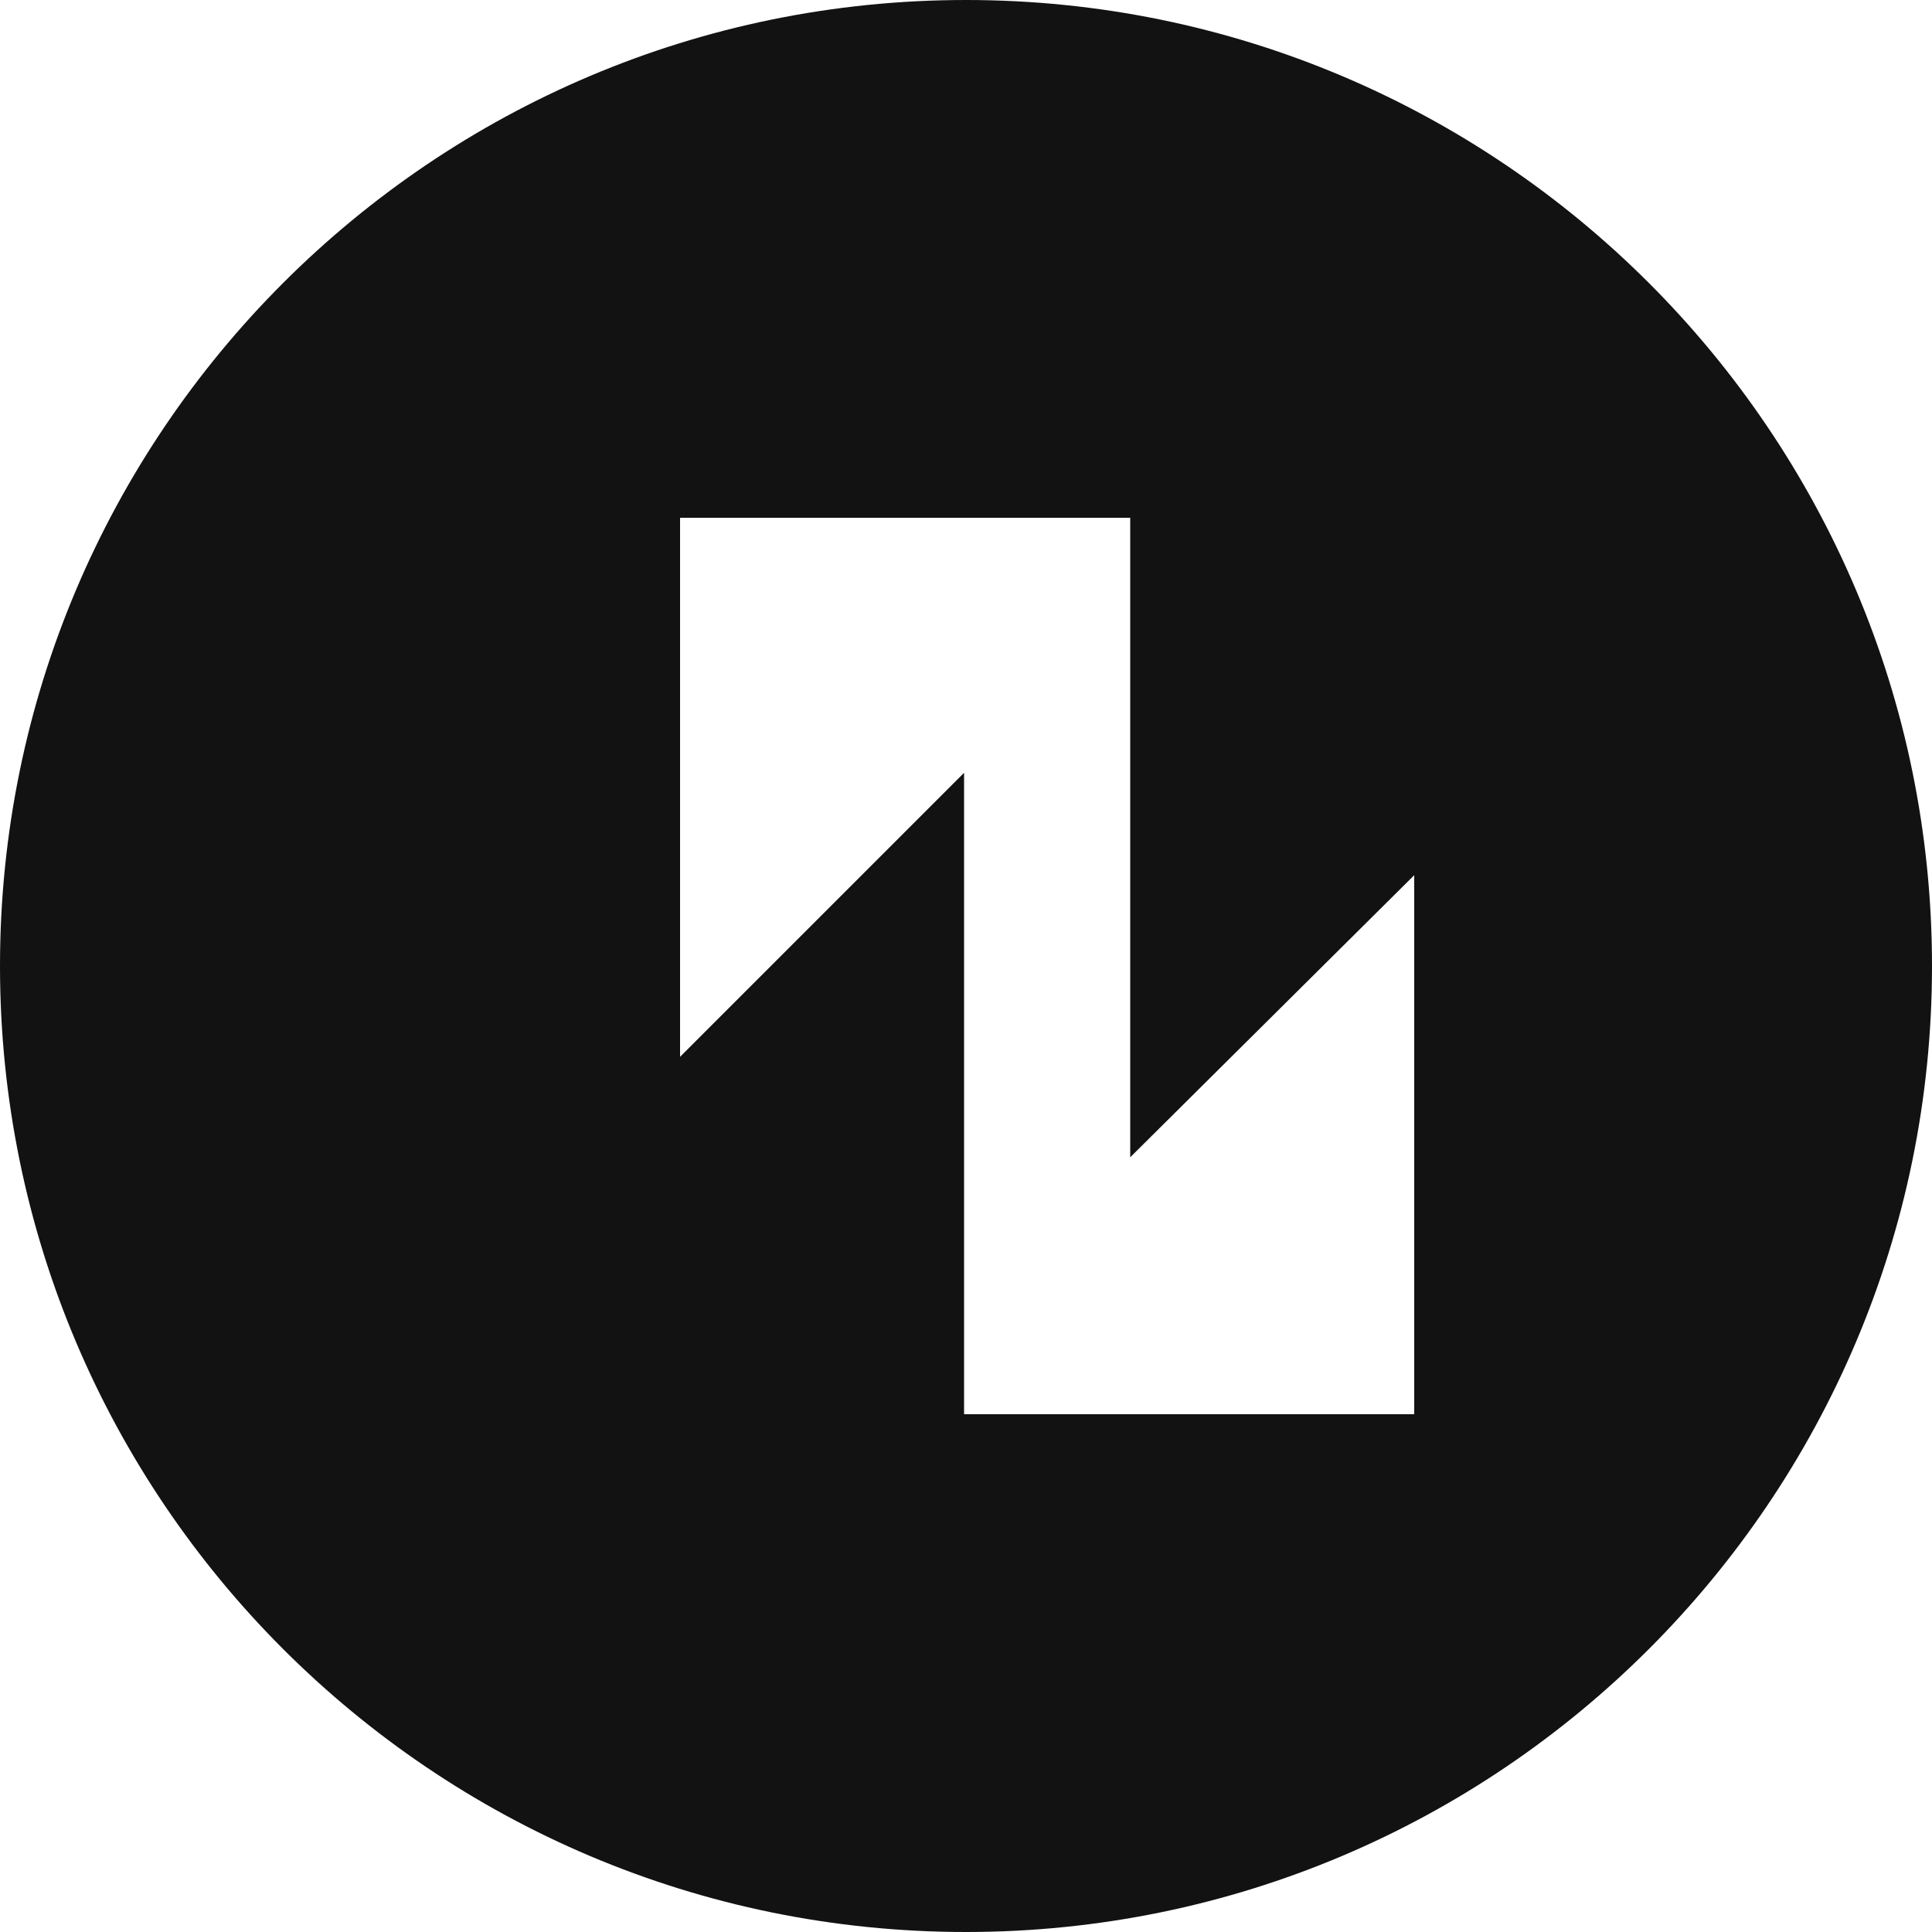
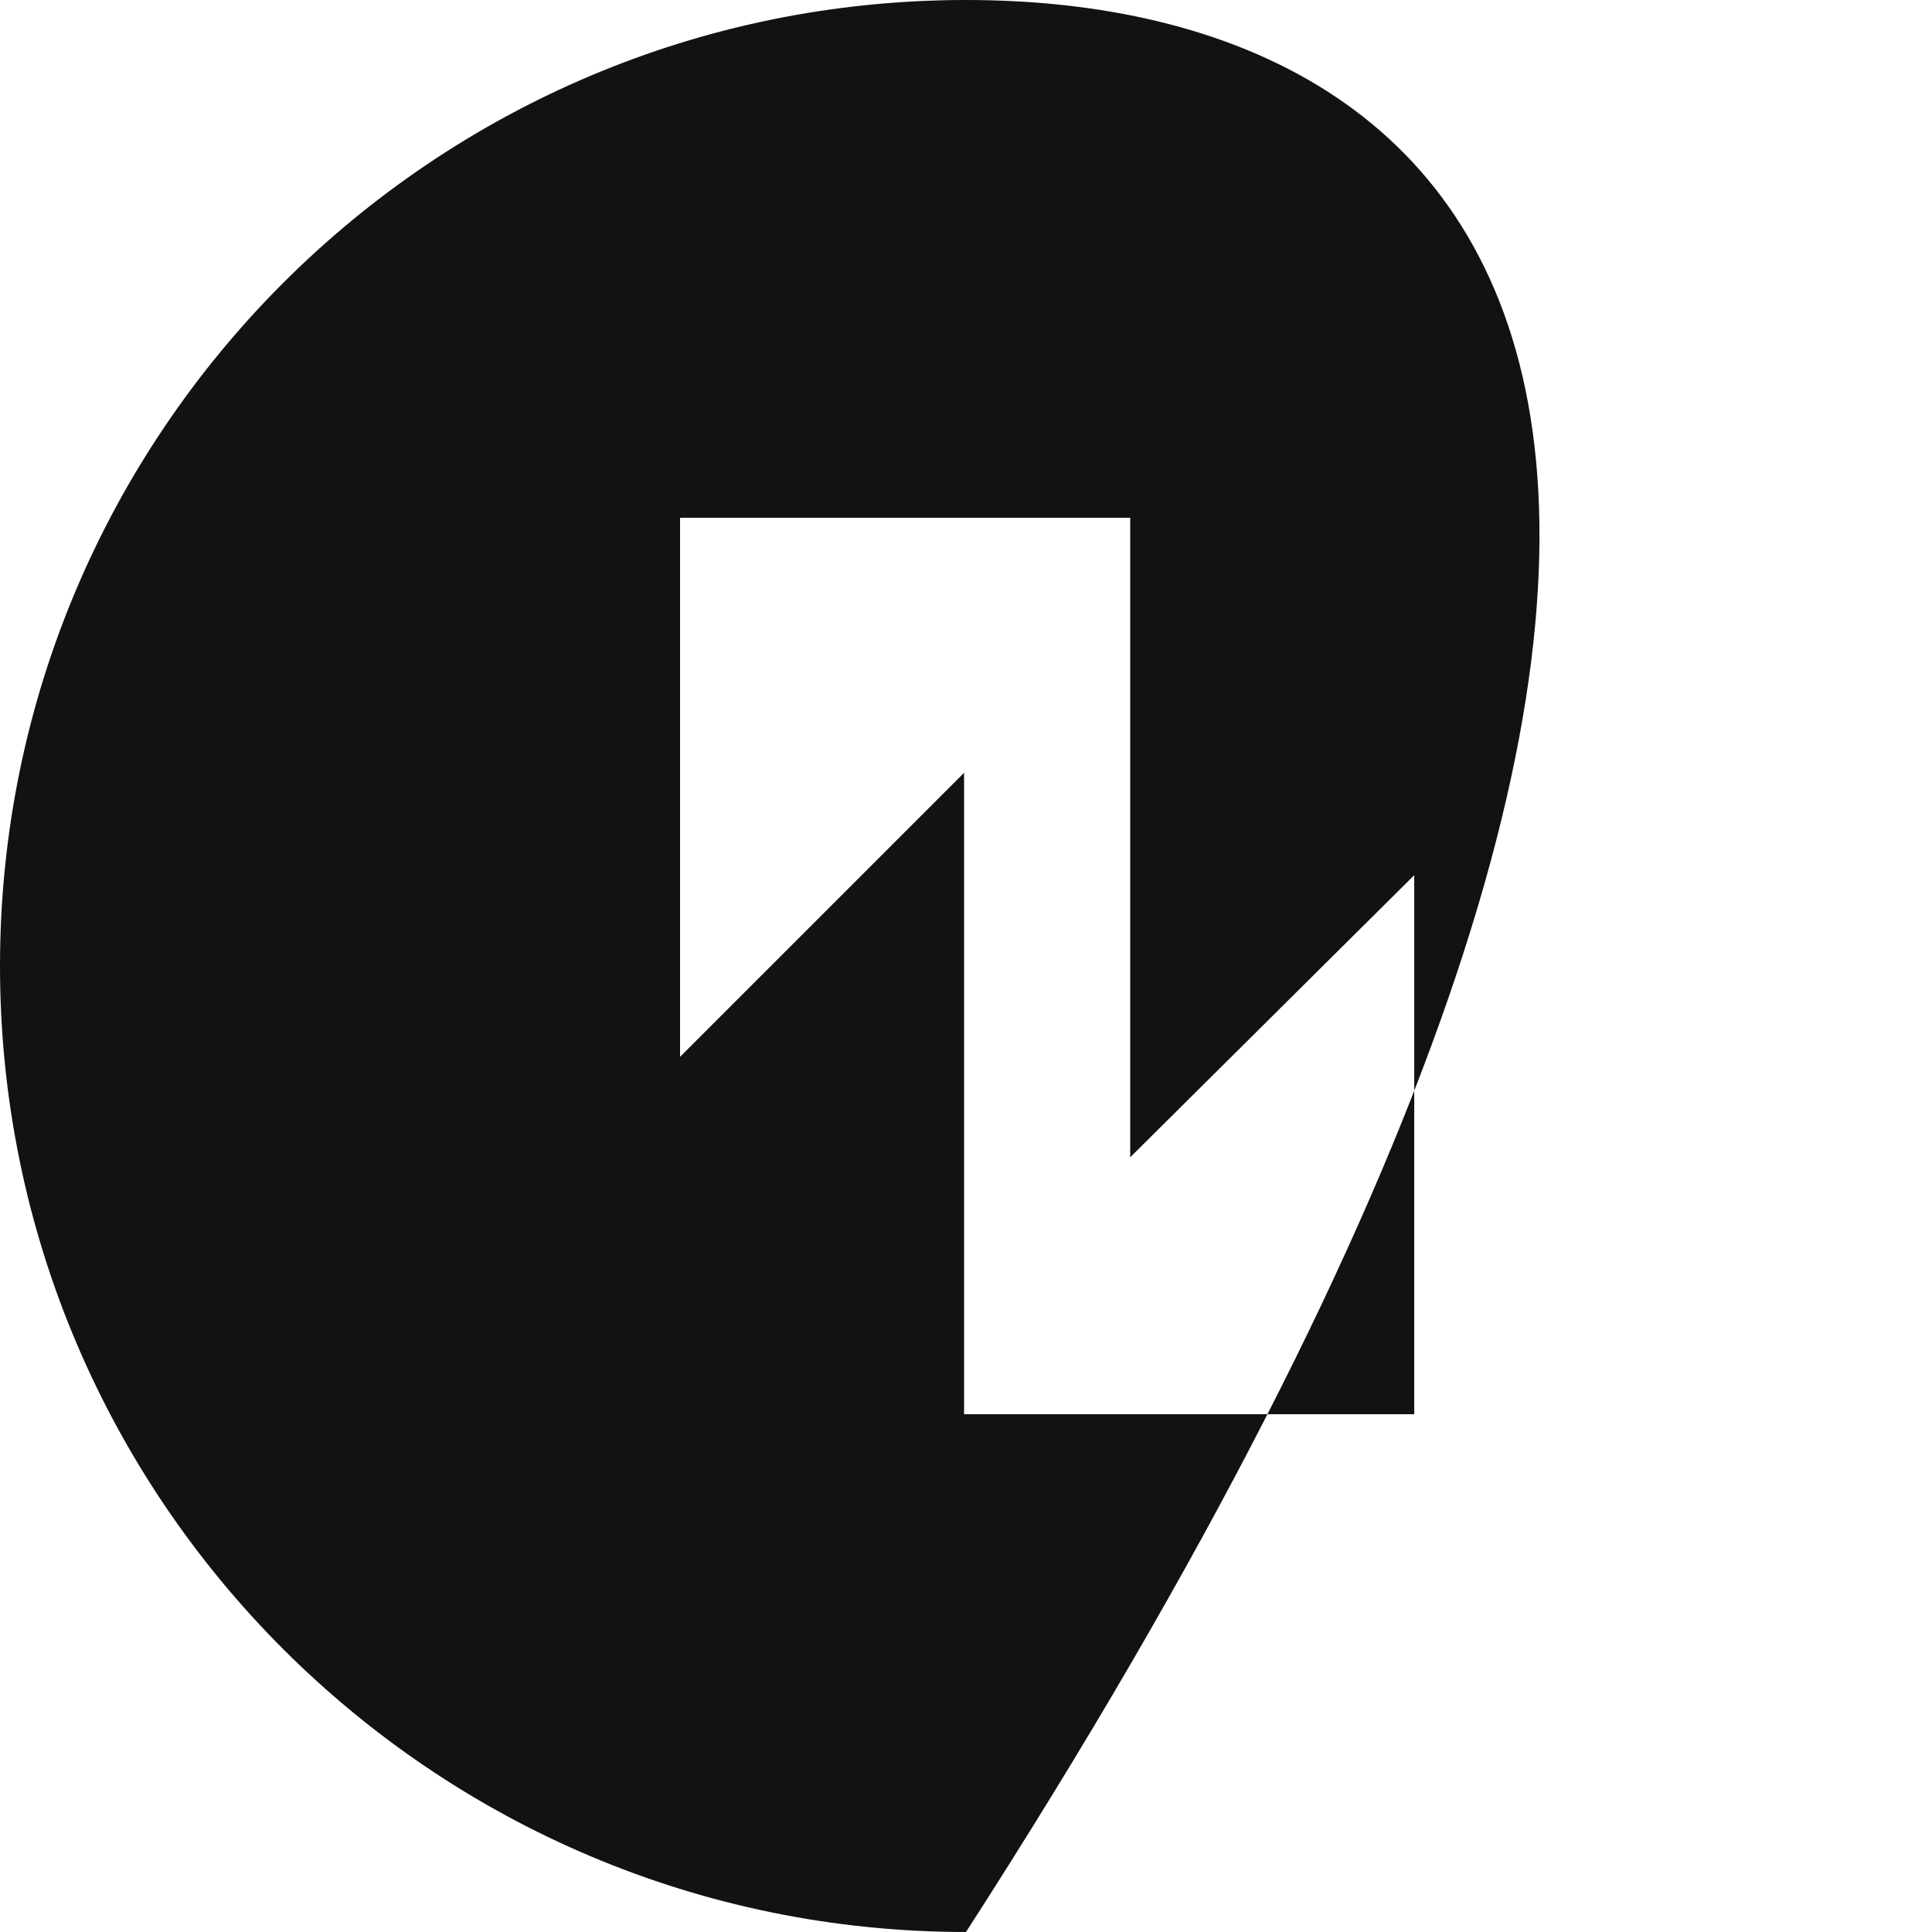
<svg xmlns="http://www.w3.org/2000/svg" width="100" height="100" viewBox="0 0 100 100">
  <style>
    path {
      fill: #121212;
    }
    @media (prefers-color-scheme: dark) {
      path {
        fill: #ffffff;
      }
    }
  </style>
-   <path d="M50,0 C22.4,0 0,22.4 0,50 C0,77.6 22.4,100 50,100 C77.6,100 100,77.6 100,50 C100,22.4 77.6,0 50,0 Z M73.2,73.2 L49.9,73.2 L49.9,40 L35.2,54.7 L35.2,26.8 L58.5,26.8 L58.5,59.9 L73.2,45.3 L73.2,73.2 Z" />
+   <path d="M50,0 C22.4,0 0,22.4 0,50 C0,77.6 22.4,100 50,100 C100,22.4 77.6,0 50,0 Z M73.2,73.2 L49.9,73.2 L49.9,40 L35.2,54.7 L35.2,26.8 L58.5,26.8 L58.5,59.9 L73.2,45.3 L73.2,73.2 Z" />
</svg>